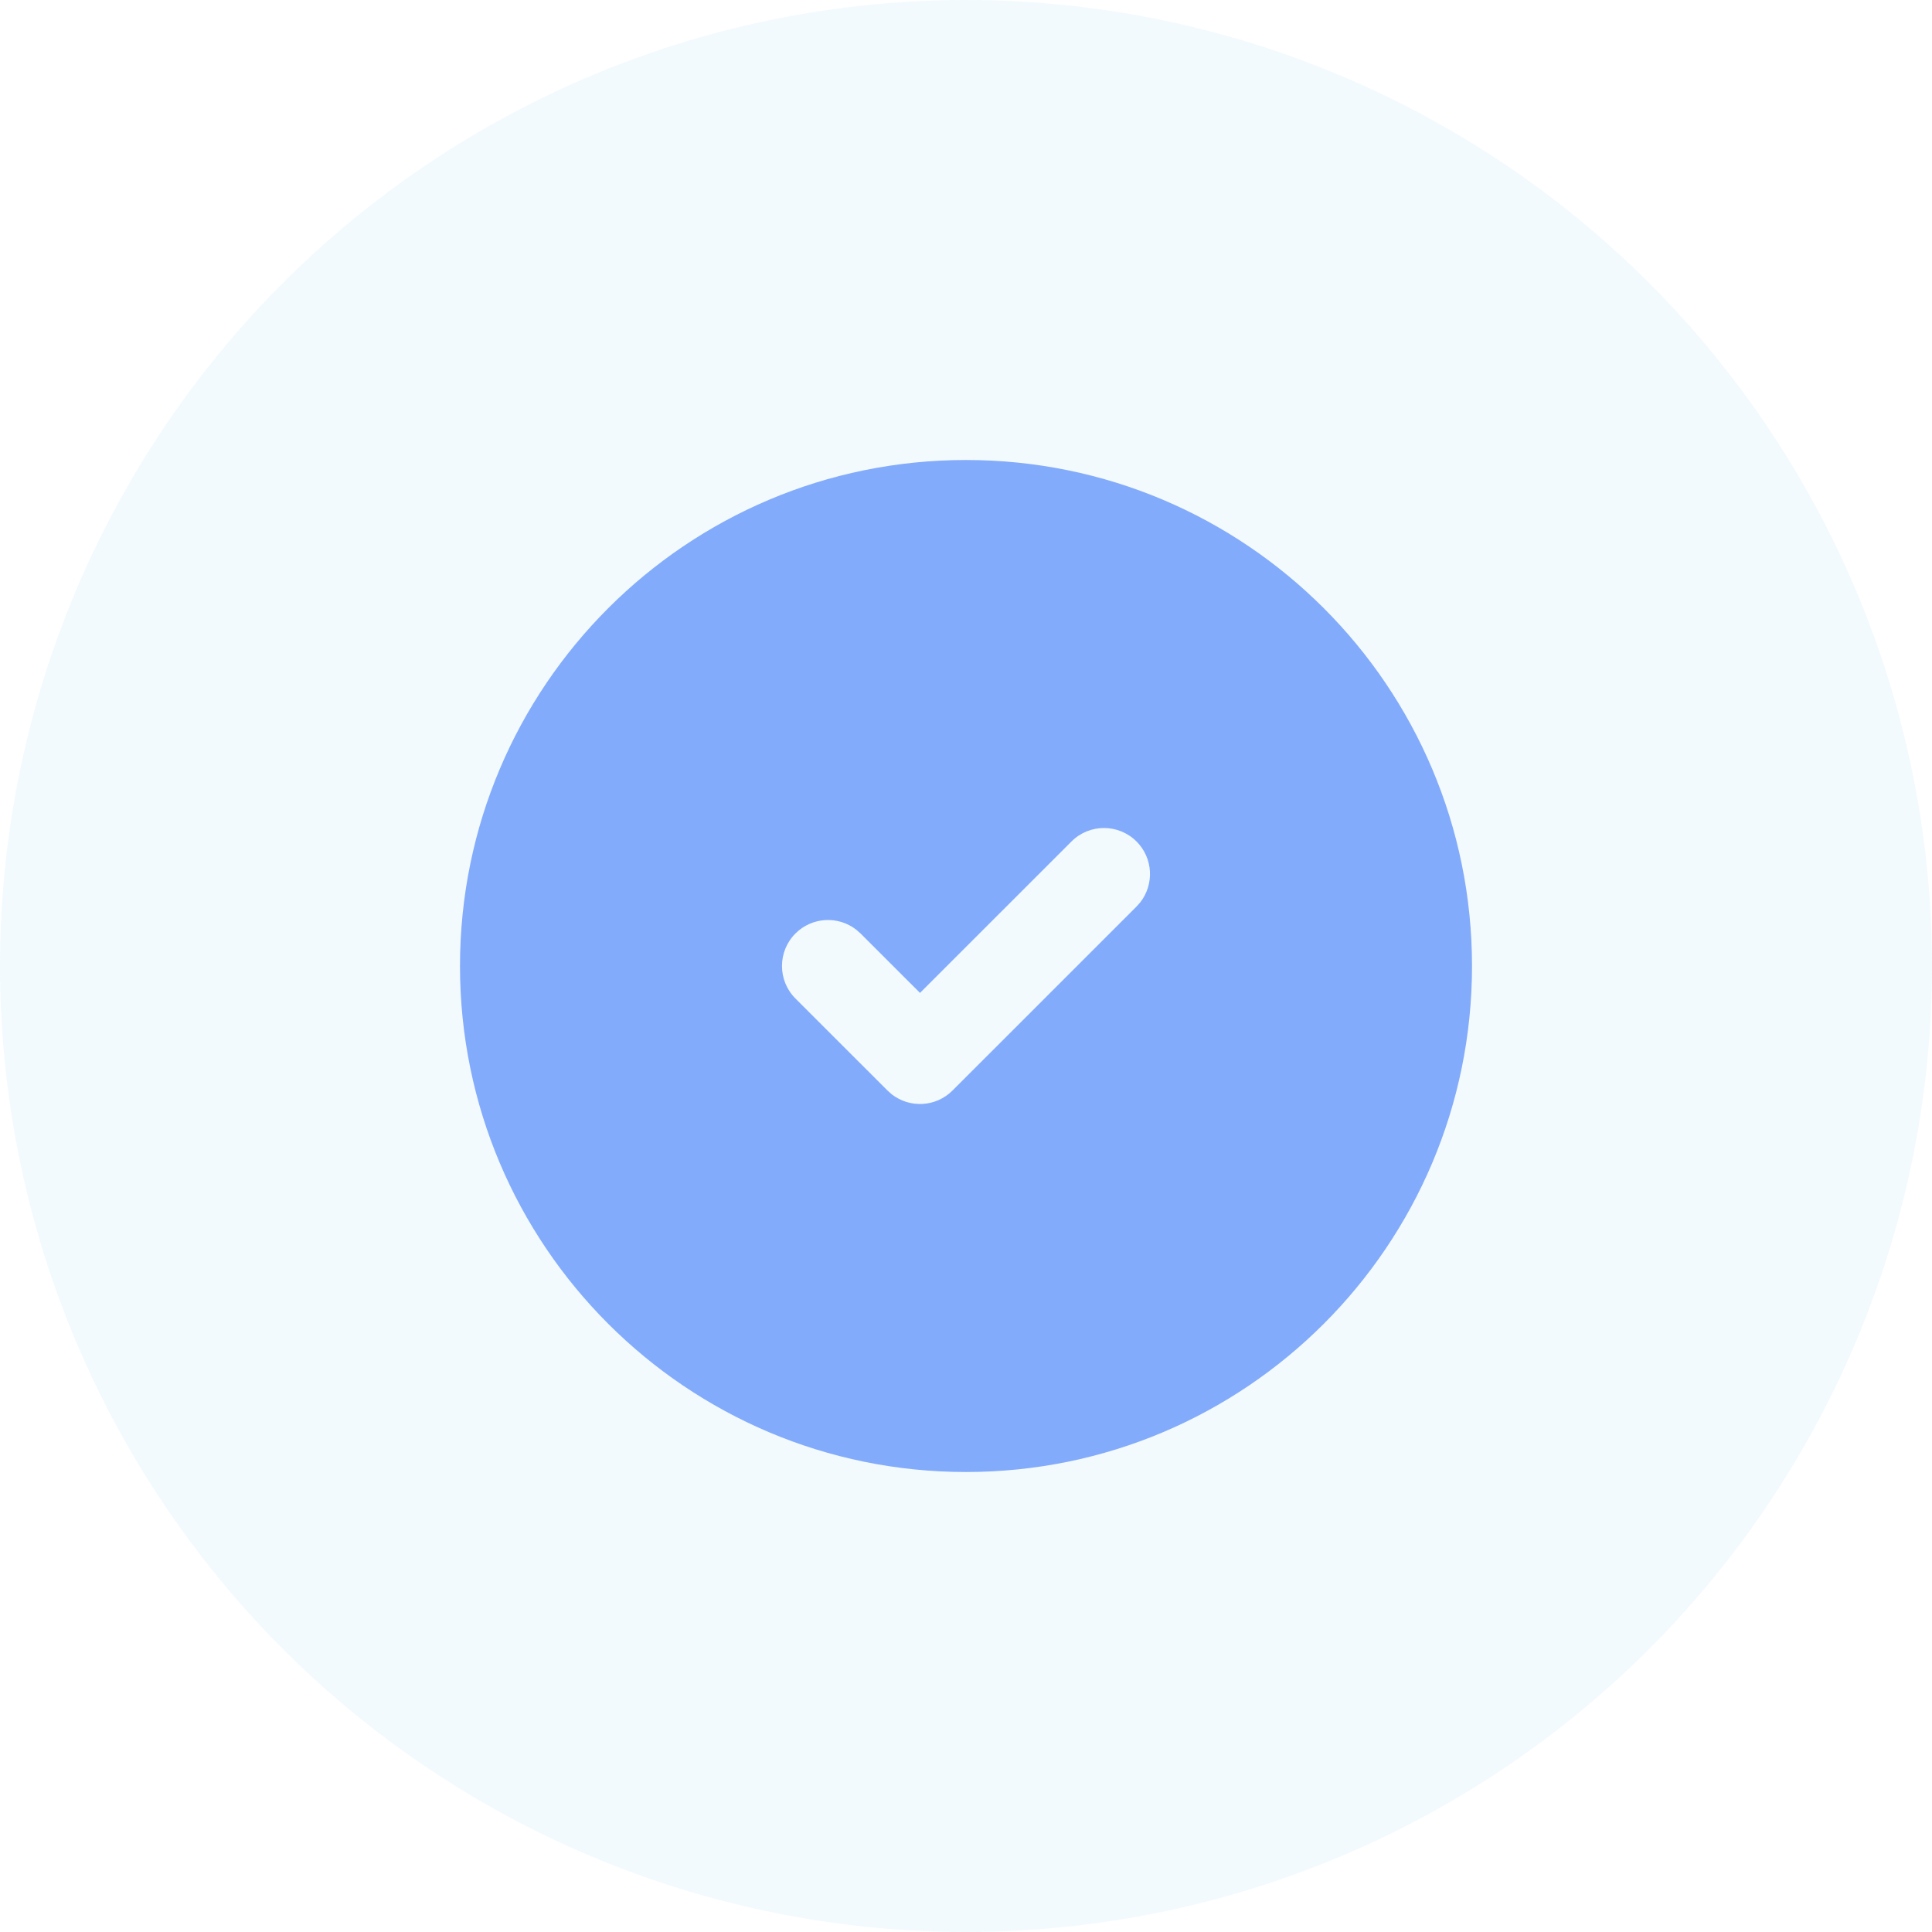
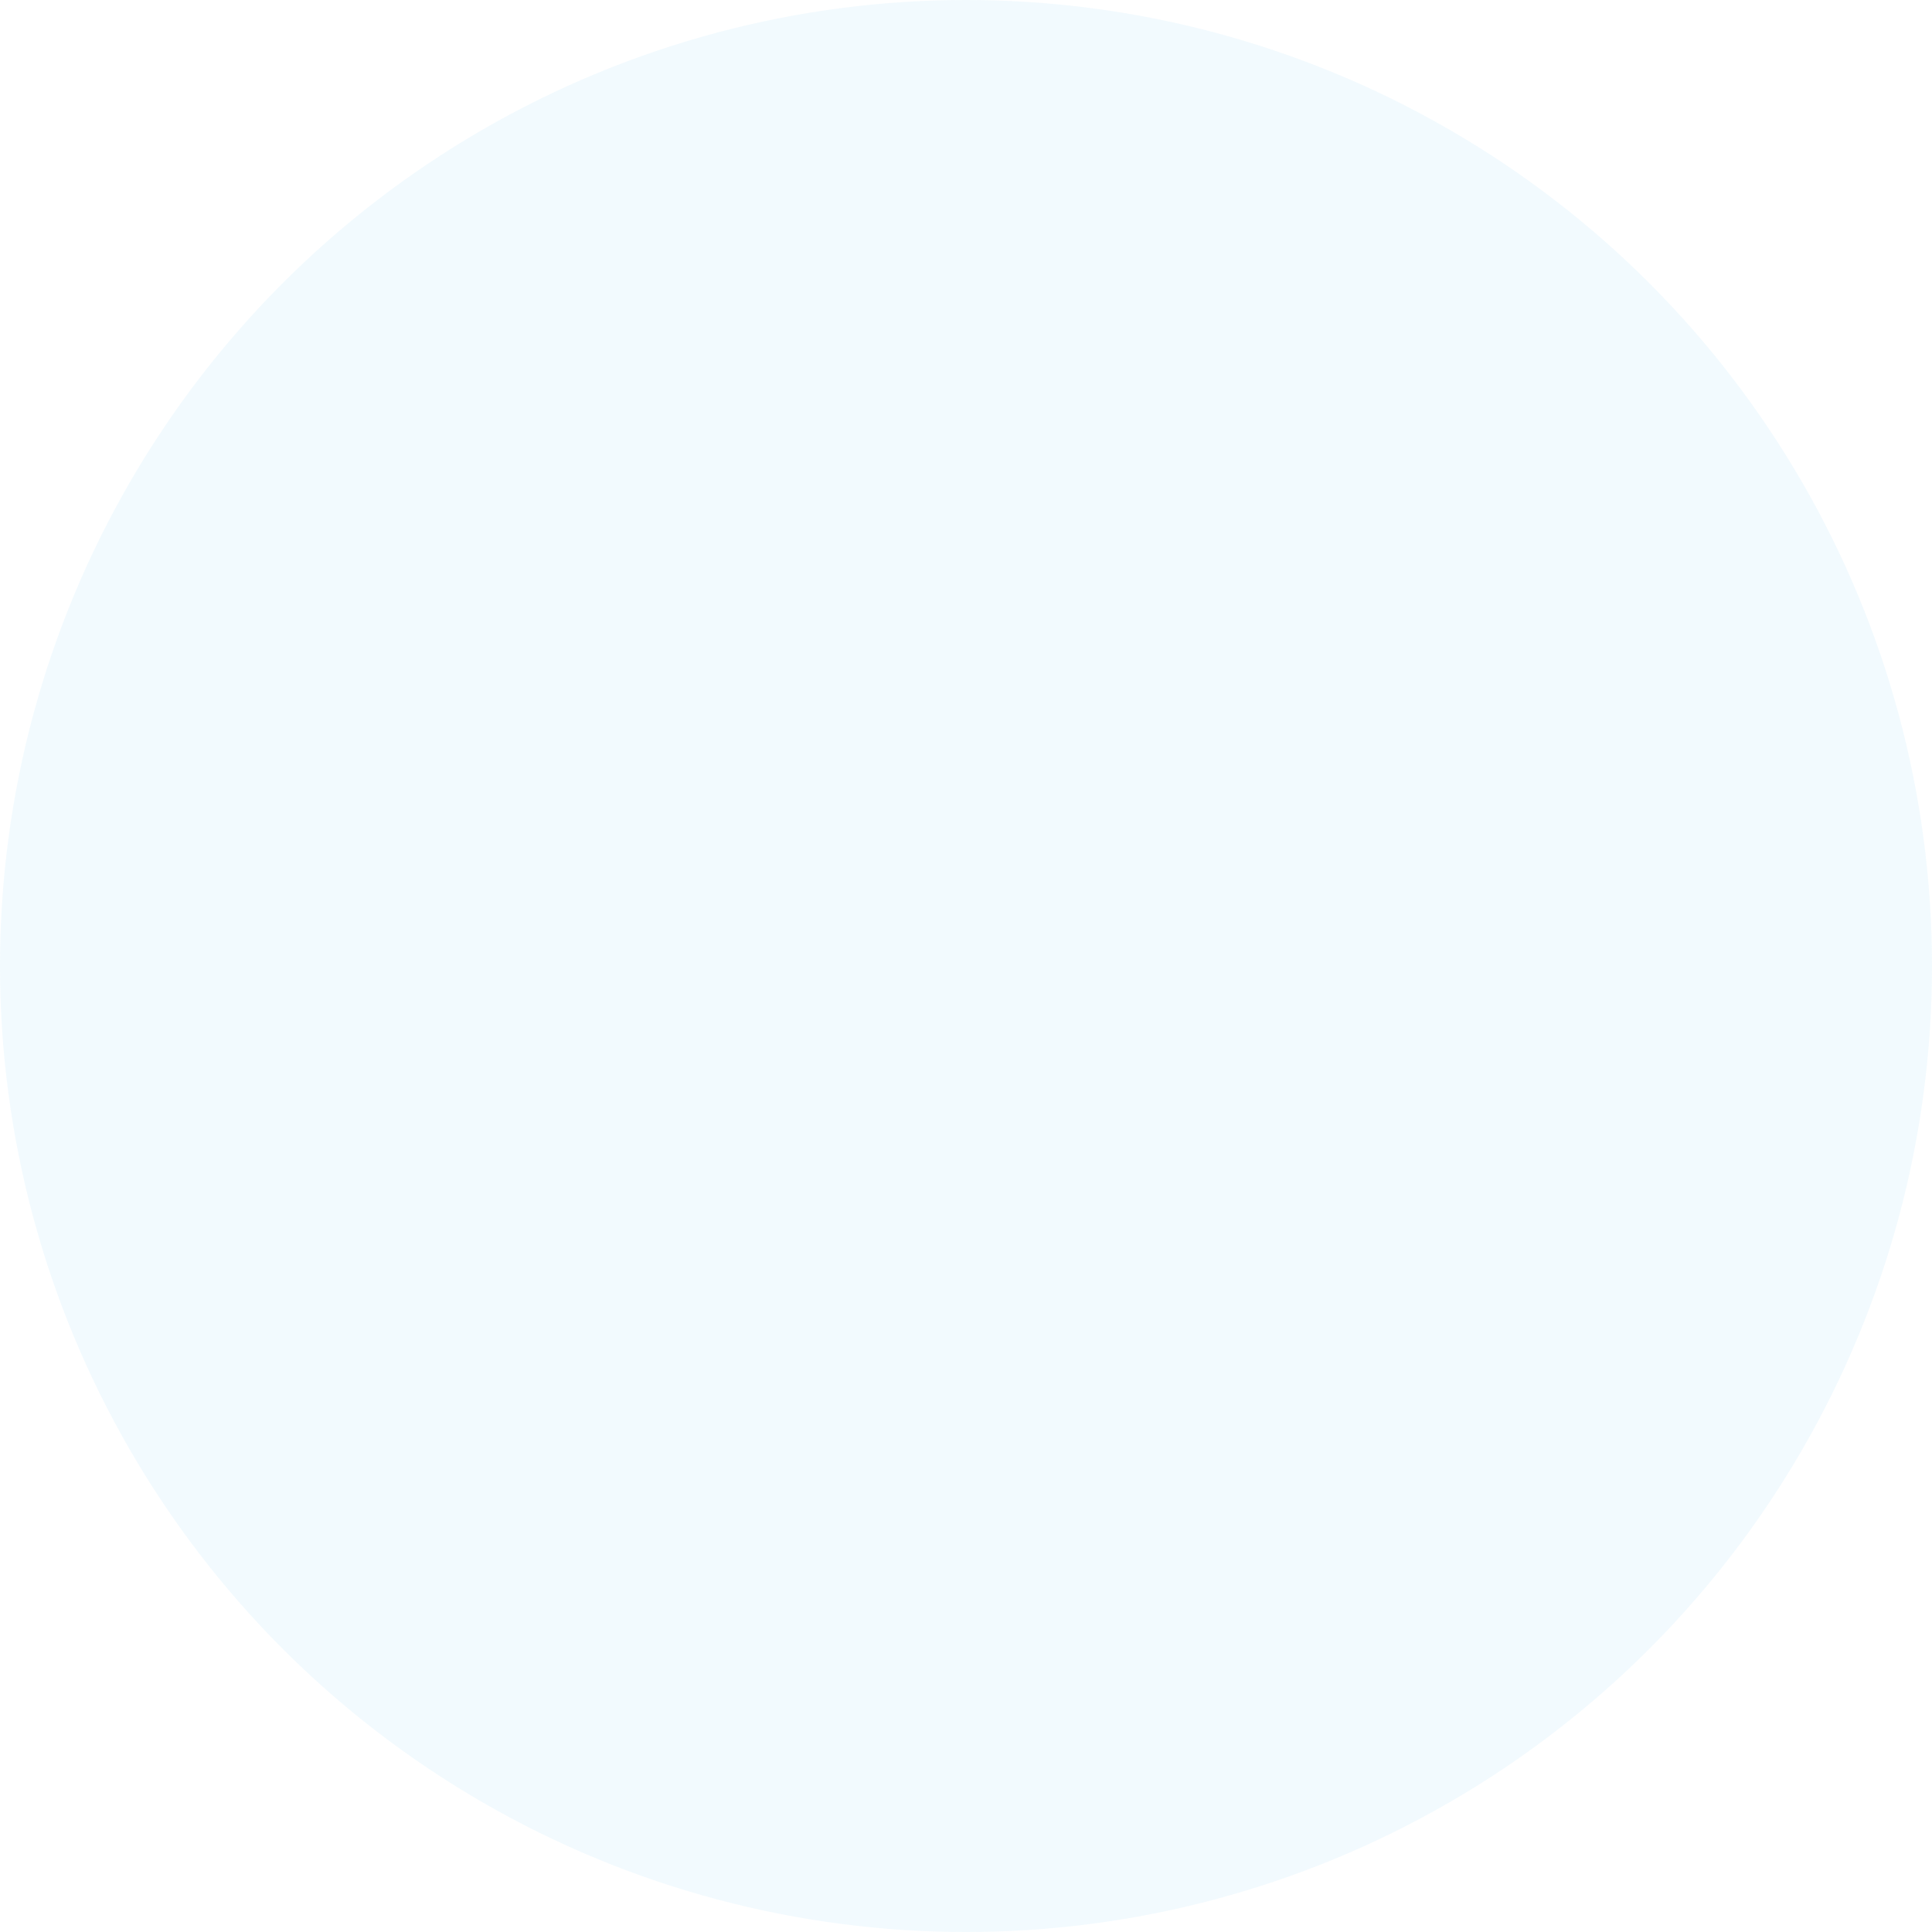
<svg xmlns="http://www.w3.org/2000/svg" width="56px" height="56px" viewBox="0 0 56 56" version="1.1">
  <title>tick</title>
  <g id="Home" stroke="none" stroke-width="1" fill="none" fill-rule="evenodd">
    <g id="tick">
      <circle id="Oval" fill="#79D0F8" opacity="0.1" cx="28" cy="28" r="28" />
-       <path d="M28,13.333 C36.1,13.333 42.667,19.9 42.667,28 C42.667,36.1 36.1,42.667 28,42.667 C19.9,42.667 13.333,36.1 13.333,28 C13.333,19.9 19.9,13.333 28,13.333 Z M32.943,24.391 C32.422,23.87 31.578,23.87 31.057,24.391 L31.057,24.391 L26.667,28.78 L24.943,27.057 L24.817,26.946 C24.294,26.54 23.538,26.577 23.057,27.057 C22.536,27.578 22.536,28.422 23.057,28.943 L23.057,28.943 L25.724,31.609 L25.849,31.72 C26.373,32.127 27.129,32.09 27.609,31.609 L27.609,31.609 L32.943,26.276 L33.054,26.151 C33.46,25.627 33.423,24.871 32.943,24.391 Z" id="Clip-2" fill="#83ABFB" />
    </g>
  </g>
</svg>